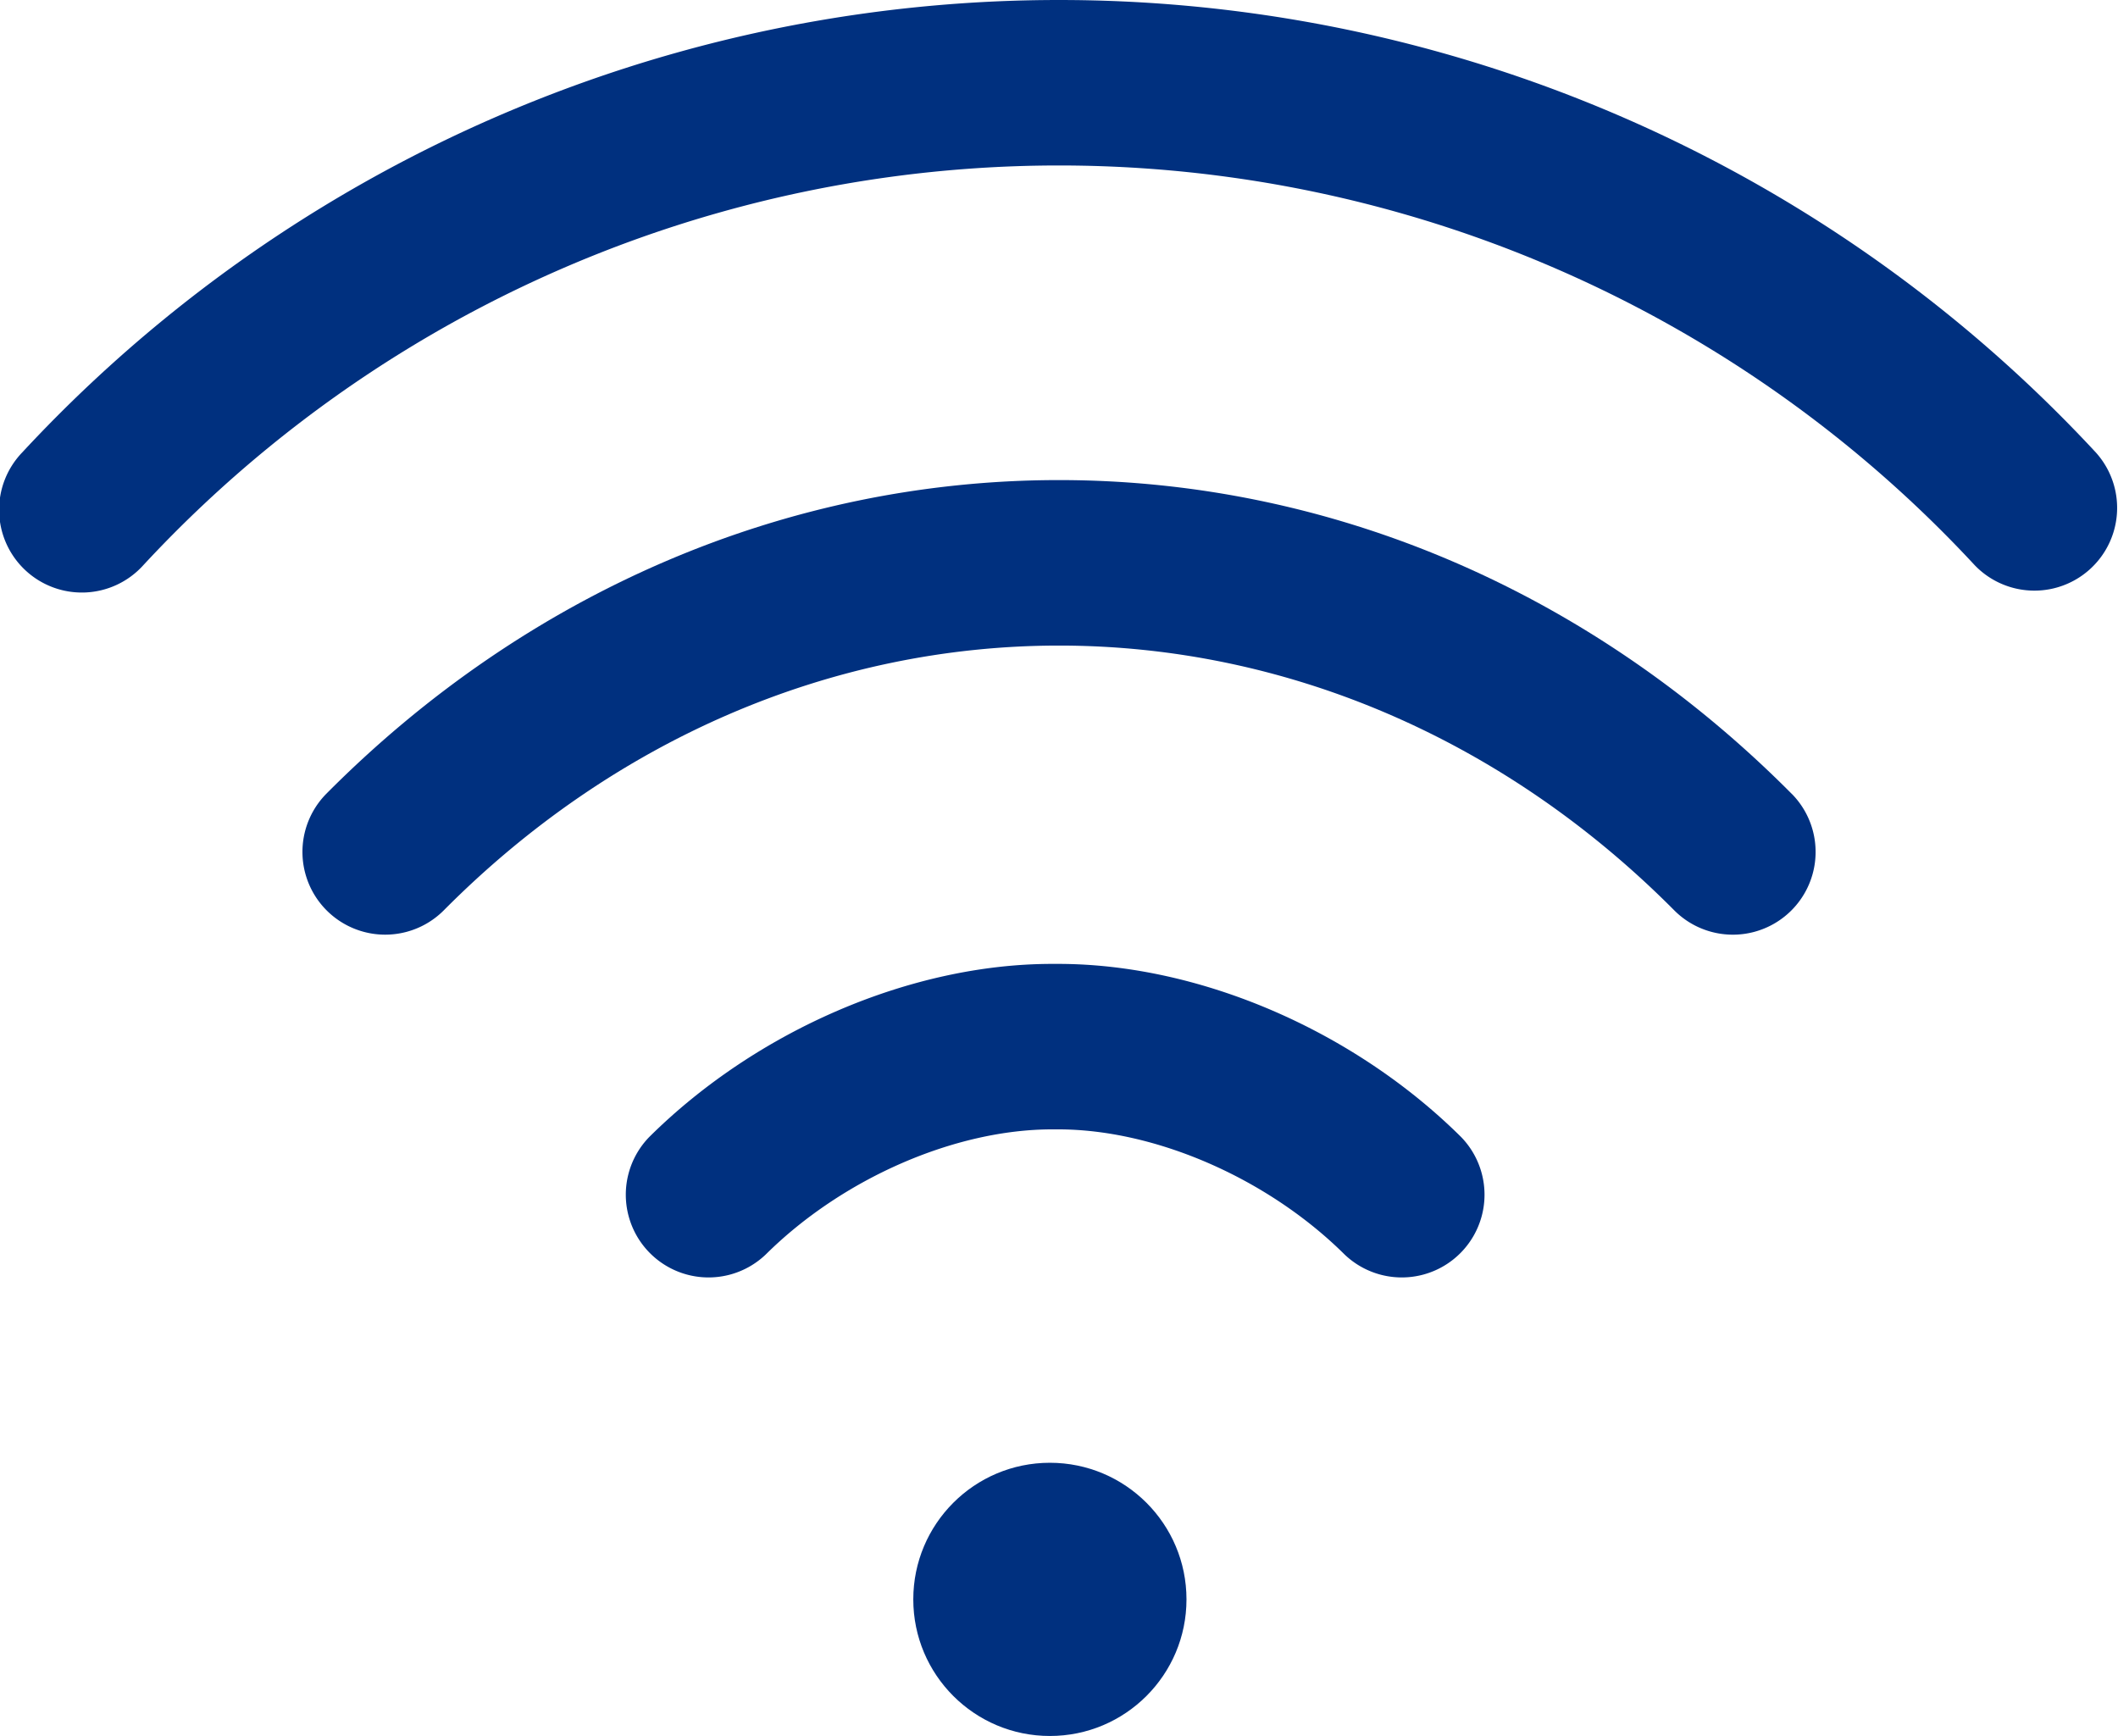
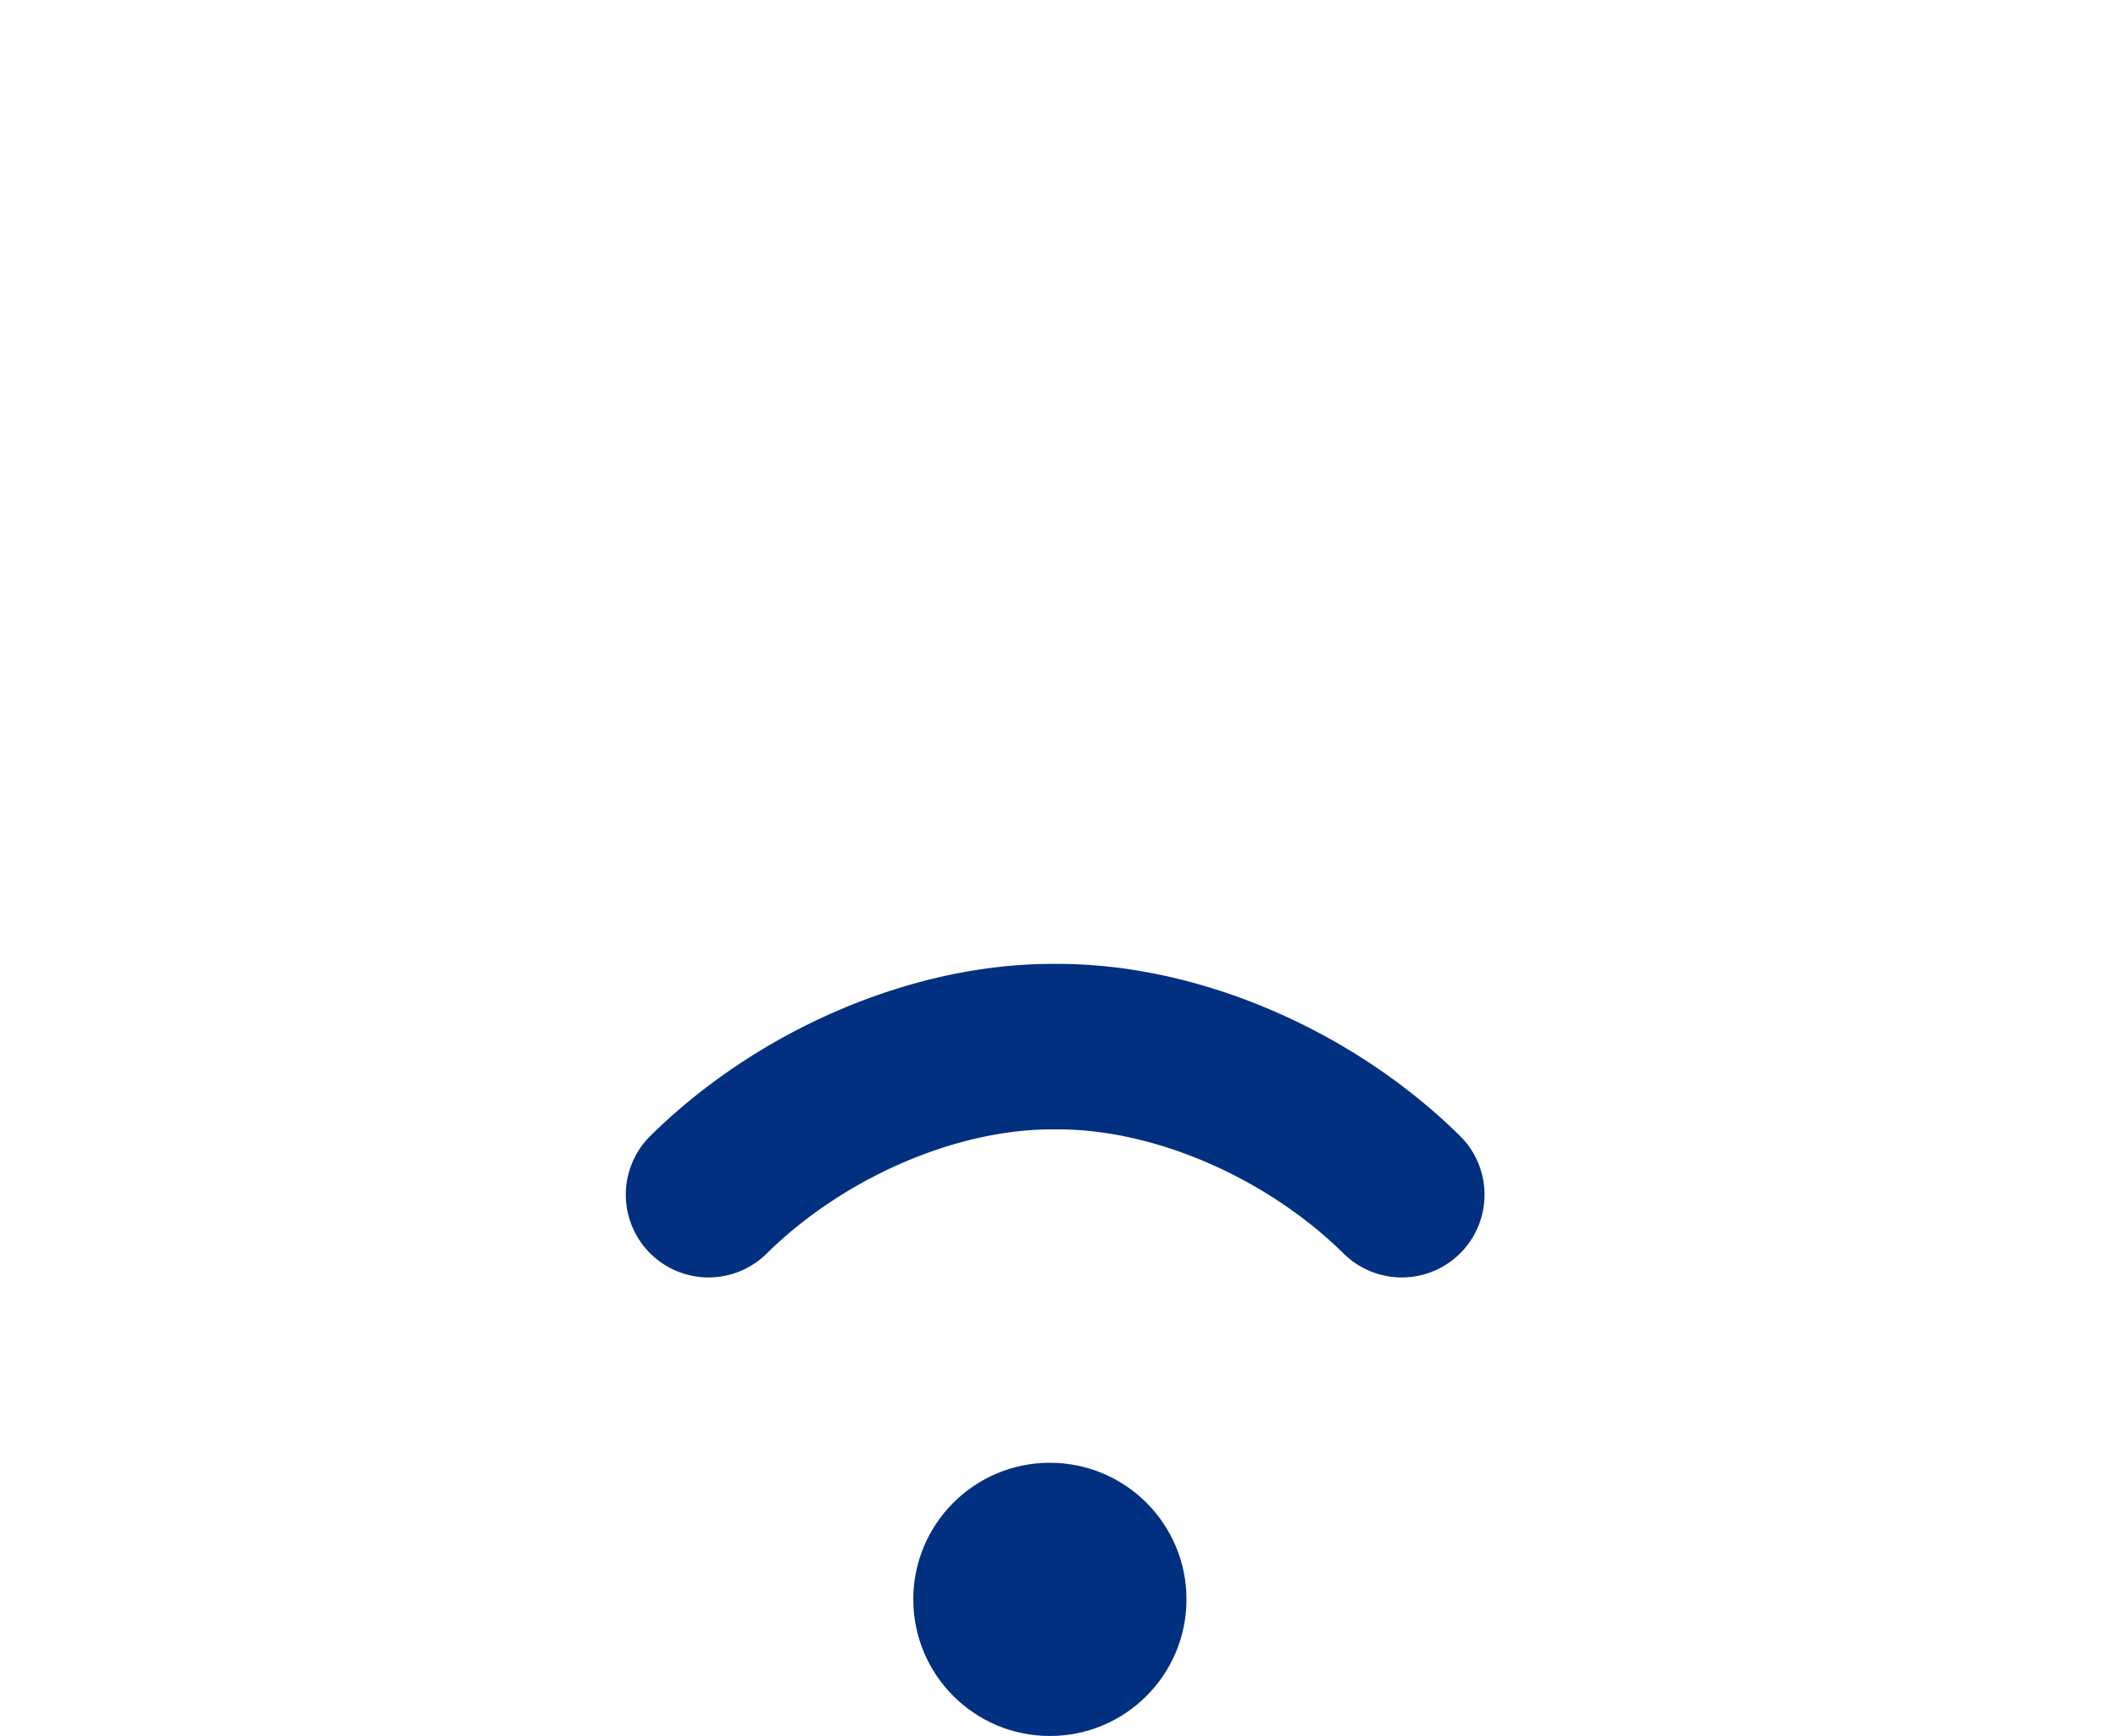
<svg xmlns="http://www.w3.org/2000/svg" width="116.291" height="95.311" viewBox="0 0 116.291 95.311">
  <g id="icona-wifi-big" transform="translate(0 -45.5)">
    <g id="Raggruppa_3818" data-name="Raggruppa 3818" transform="translate(50.424 126.131)">
      <g id="Raggruppa_3817" data-name="Raggruppa 3817">
        <circle id="Ellisse_285" data-name="Ellisse 285" cx="7.5" cy="7.5" r="7.5" transform="translate(-0.279 -0.32)" fill="#00307f" />
      </g>
    </g>
    <g id="Raggruppa_3820" data-name="Raggruppa 3820" transform="translate(0 45.5)">
      <g id="Raggruppa_3819" data-name="Raggruppa 3819" transform="translate(0)">
-         <path id="Tracciato_5852" data-name="Tracciato 5852" d="M115.072,70.34a77.649,77.649,0,0,0-113.852,0,4.543,4.543,0,1,0,6.646,6.194,68.564,68.564,0,0,1,100.56,0,4.543,4.543,0,0,0,6.646-6.194Z" transform="translate(0 -45.5)" fill="#00307f" />
+         <path id="Tracciato_5852" data-name="Tracciato 5852" d="M115.072,70.34Z" transform="translate(0 -45.5)" fill="#00307f" />
      </g>
    </g>
    <g id="Raggruppa_3822" data-name="Raggruppa 3822" transform="translate(16.58 71.858)">
      <g id="Raggruppa_3821" data-name="Raggruppa 3821" transform="translate(0 0)">
-         <path id="Tracciato_5853" data-name="Tracciato 5853" d="M154.81,178.789c-11.036-11.119-25.329-17.242-40.247-17.242s-29.215,6.124-40.247,17.242a4.543,4.543,0,0,0,6.449,6.4c9.313-9.386,21.316-14.556,33.8-14.556s24.481,5.169,33.8,14.557a4.543,4.543,0,0,0,6.449-6.4Z" transform="translate(-72.998 -161.547)" fill="#00307f" />
-       </g>
+         </g>
    </g>
    <g id="Raggruppa_3824" data-name="Raggruppa 3824" transform="translate(34.314 98.421)">
      <g id="Raggruppa_3823" data-name="Raggruppa 3823" transform="translate(0 0)">
        <path id="Tracciato_5854" data-name="Tracciato 5854" d="M196.973,287.992c-5.91-5.855-14.381-9.492-22.109-9.492h-.334c-7.728,0-16.2,3.637-22.109,9.492a4.543,4.543,0,0,0,6.394,6.454c4.207-4.168,10.375-6.861,15.716-6.861h.333c5.34,0,11.508,2.693,15.715,6.861a4.543,4.543,0,0,0,6.394-6.454Z" transform="translate(-151.076 -278.5)" fill="#00307f" />
      </g>
    </g>
  </g>
</svg>